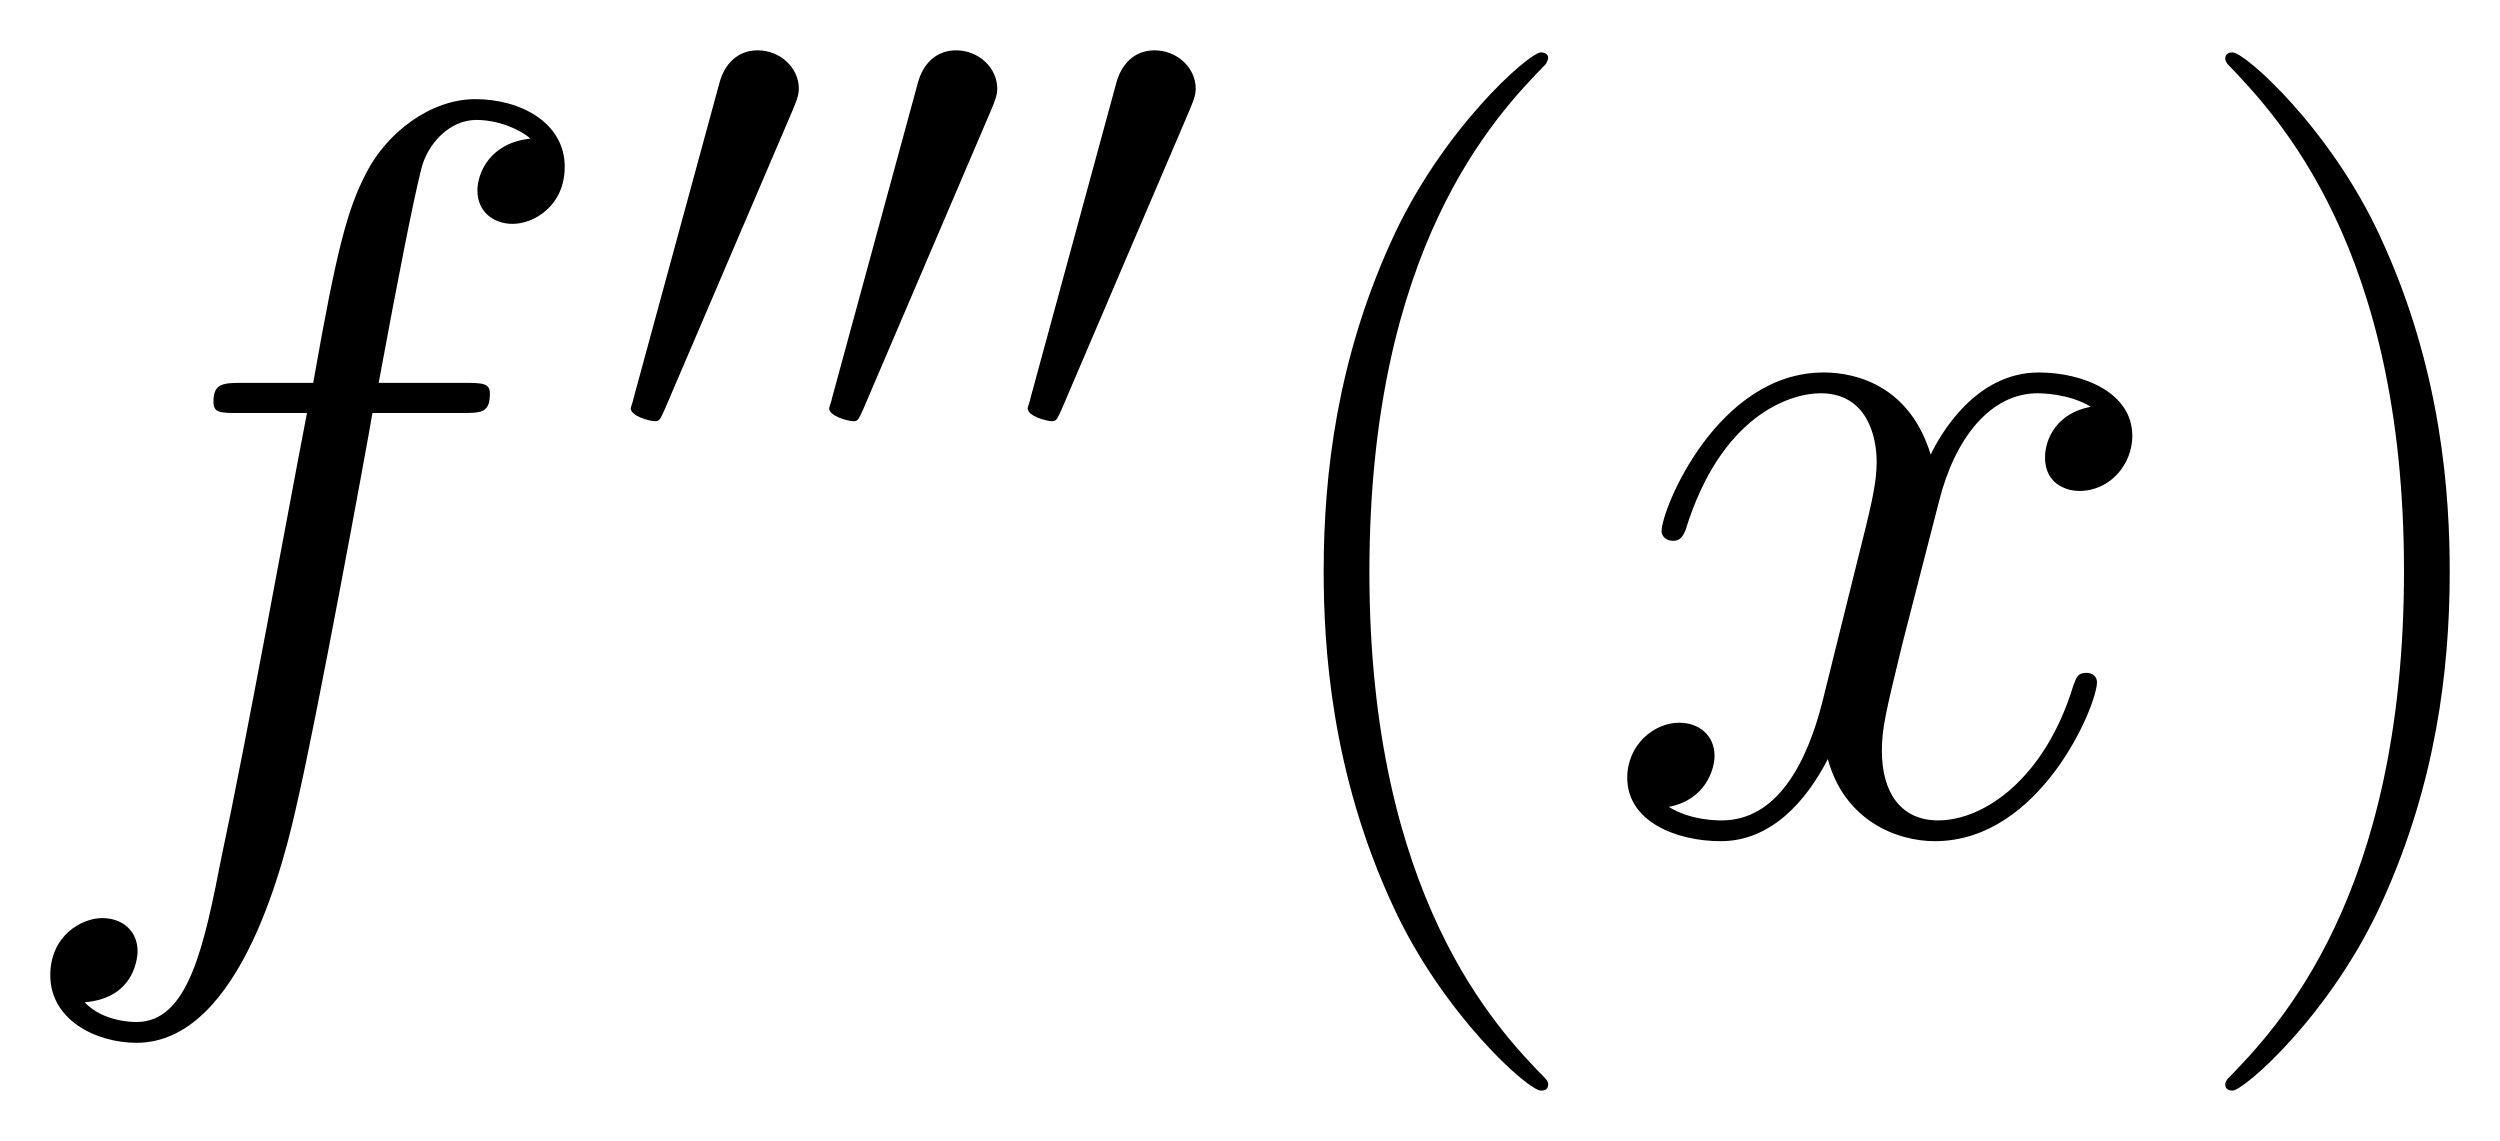
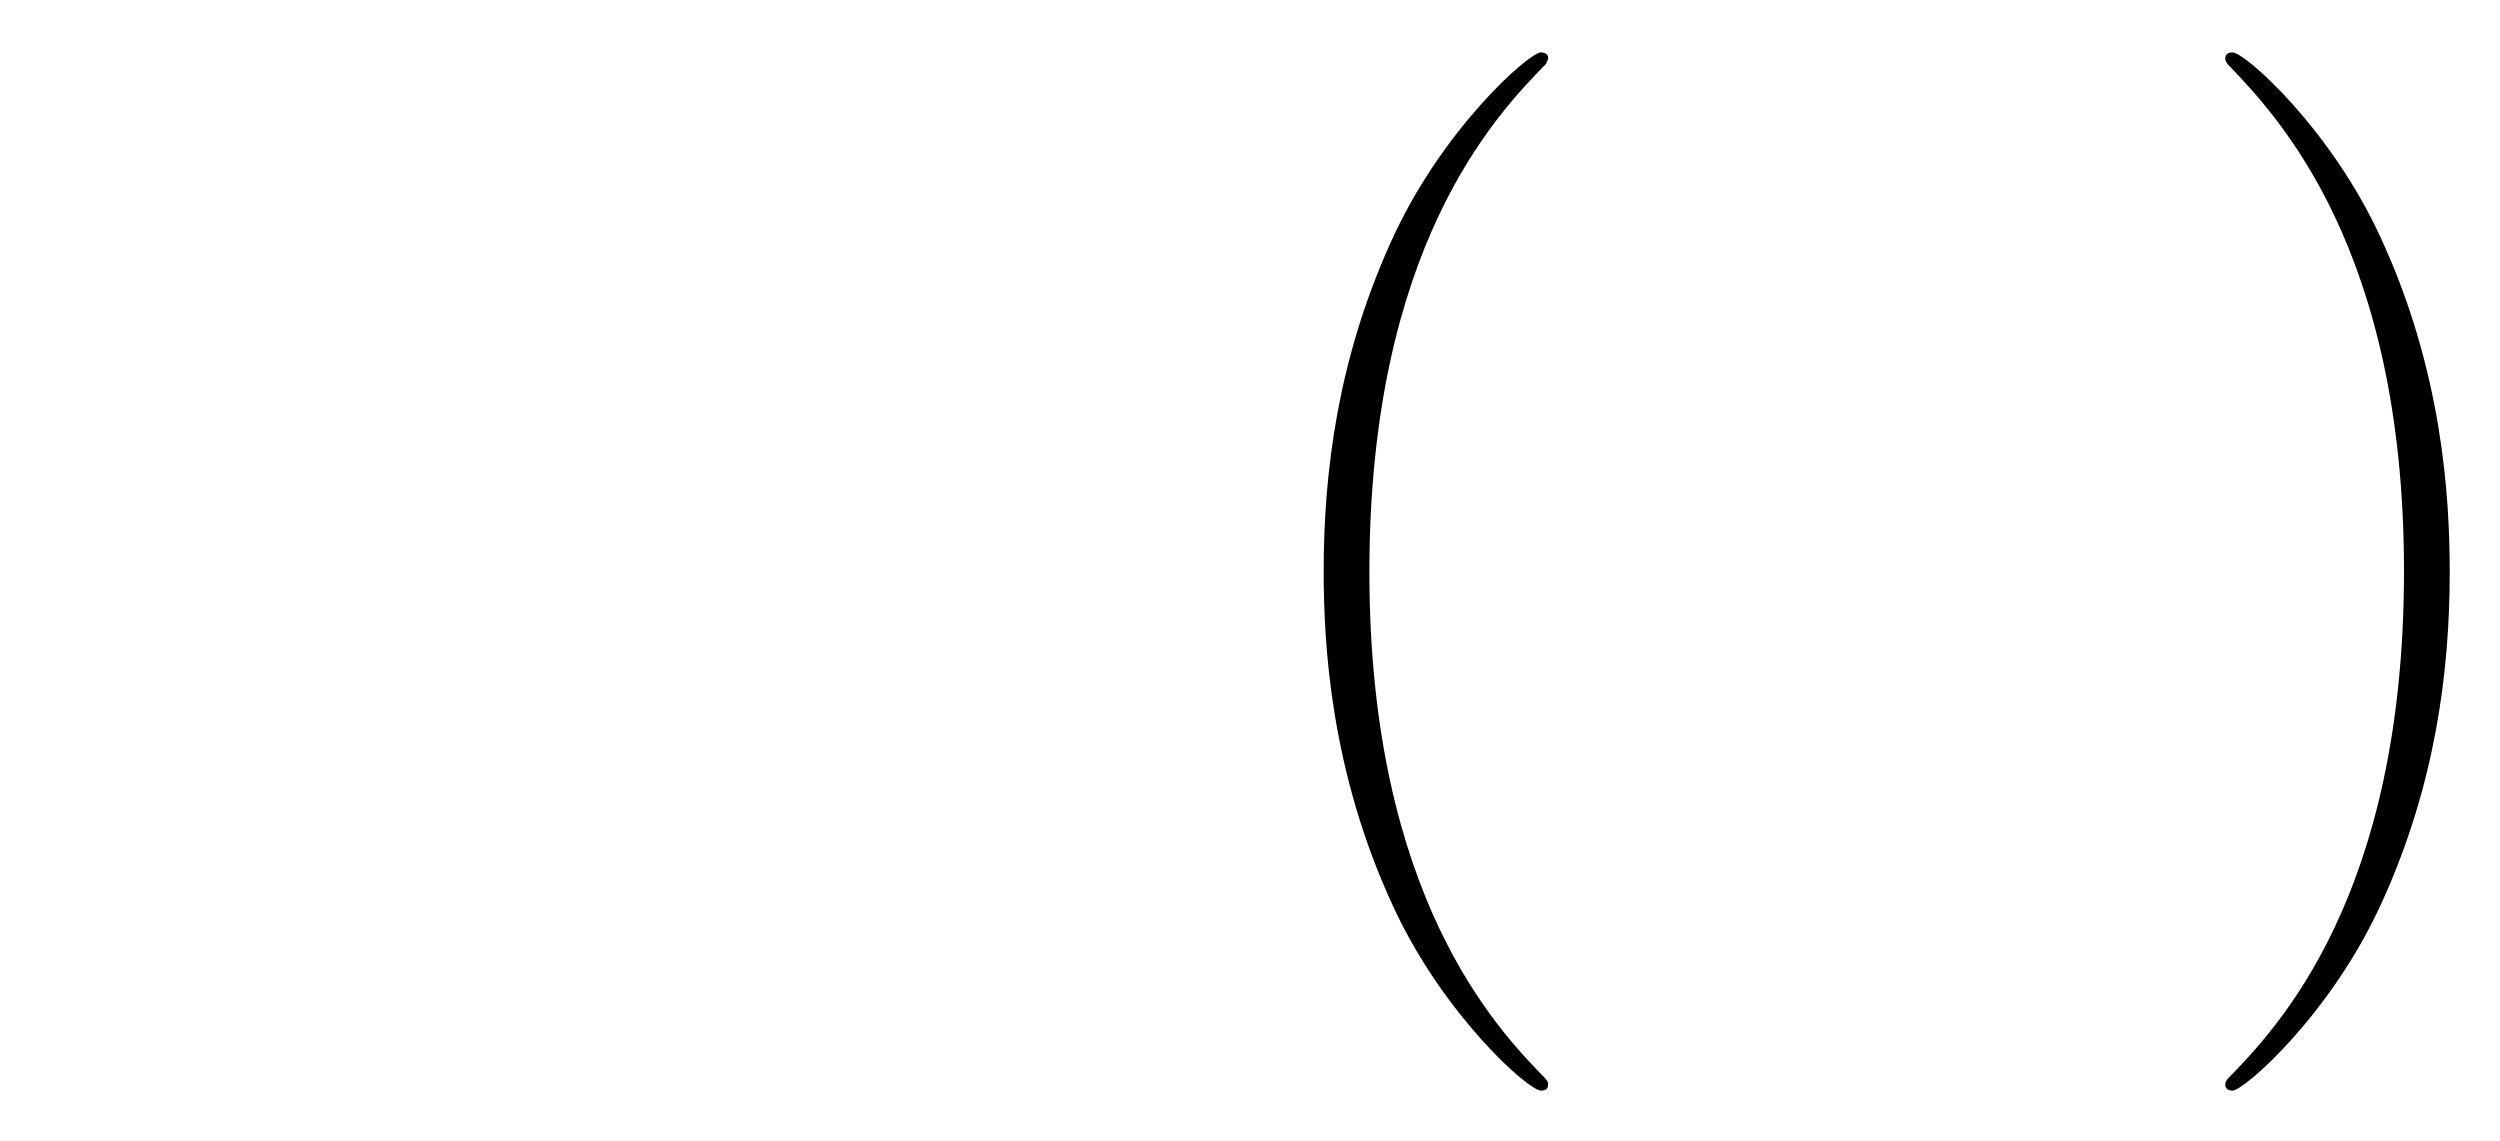
<svg xmlns="http://www.w3.org/2000/svg" xmlns:xlink="http://www.w3.org/1999/xlink" version="1.1" width="45.978" height="20.982" viewBox="0 0 49.706 22.683">
  <defs>
    <clipPath id="clip_1">
      <path transform="matrix(1,0,0,-1,-100.483,656.817)" d="M100.483 634.133H150.189V656.817H100.483Z" clip-rule="evenodd" />
    </clipPath>
-     <path id="font_2_3" d="M.446 .402C.466 .402 .474 .402 .474 .421 .474 .431 .466 .431 .448 .431H.367C.386 .534 .4 .605 .408 .637 .414 .661 .435 .684 .461 .684 .482 .684 .503 .675 .513 .666 .474 .662 .462 .633 .462 .616 .462 .596 .477 .584 .496 .584 .516 .584 .546 .601 .546 .639 .546 .681 .504 .704 .46 .704 .417 .704 .375 .672 .355 .633 .337 .598 .327 .562 .304 .431H.237C.218 .431 .208 .431 .208 .413 .208 .402 .214 .402 .234 .402H.298C.28 .309 .239 .083 .216-.024 .199-.111 .184-.184 .134-.184 .131-.184 .102-.184 .084-.165 .135-.161 .135-.117 .135-.116 .135-.096 .12-.084 .101-.084 .081-.084 .051-.101 .051-.139 .051-.182 .095-.204 .134-.204 .236-.204 .278-.021 .289 .029 .307 .106 .356 .372 .361 .402H.446Z" />
-     <path id="font_3_1" d="M.253 .475C.258 .487 .262 .496 .262 .506 .262 .535 .236 .559 .205 .559 .177 .559 .159 .54 .152 .514L.033 .077C.033 .075 .029 .064 .029 .063 .029 .052 .055 .045 .063 .045 .069 .045 .07 .048 .076 .061L.253 .475Z" />
    <path id="font_4_2" d="M.306-.244C.306-.243 .306-.241 .303-.238 .257-.191 .134-.063 .134 .249 .134 .561 .255 .688 .304 .738 .304 .739 .306 .741 .306 .744 .306 .747 .303 .749 .299 .749 .288 .749 .203 .675 .154 .565 .104 .454 .09 .346 .09 .25 .09 .178 .097 .056 .157-.073 .205-.177 .287-.25 .299-.25 .304-.25 .306-.248 .306-.244Z" />
-     <path id="font_2_6" d="M.474 .408C.442 .402 .43 .378 .43 .359 .43 .335 .449 .327 .463 .327 .493 .327 .514 .353 .514 .38 .514 .422 .466 .441 .424 .441 .363 .441 .329 .381 .32 .362 .297 .437 .235 .441 .217 .441 .115 .441 .061 .31 .061 .288 .061 .284 .065 .279 .072 .279 .08 .279 .082 .285 .084 .289 .118 .4 .185 .421 .214 .421 .259 .421 .268 .379 .268 .355 .268 .333 .262 .31 .25 .262L.216 .125C.201 .065 .172 .01 .119 .01 .114 .01 .089 .01 .068 .023 .104 .03 .112 .06 .112 .072 .112 .092 .097 .104 .078 .104 .054 .104 .028 .083 .028 .051 .028 .009 .075-.01 .118-.01 .166-.01 .2 .028 .221 .069 .237 .01 .287-.01 .324-.01 .426-.01 .48 .121 .48 .143 .48 .148 .476 .152 .47 .152 .461 .152 .46 .147 .457 .139 .43 .051 .372 .01 .327 .01 .292 .01 .273 .036 .273 .077 .273 .099 .277 .115 .293 .181L.328 .317C.343 .377 .377 .421 .423 .421 .425 .421 .453 .421 .474 .408Z" />
-     <path id="font_4_3" d="M.263 .249C.263 .321 .256 .443 .196 .572 .148 .676 .066 .749 .054 .749 .051 .749 .047 .748 .047 .743 .047 .741 .048 .74 .049 .738 .097 .688 .219 .561 .219 .25 .219-.062 .098-.189 .049-.239 .048-.241 .047-.242 .047-.244 .047-.249 .051-.25 .054-.25 .065-.25 .15-.176 .199-.066 .249 .045 .263 .153 .263 .249Z" />
+     <path id="font_4_3" d="M.263 .249C.263 .321 .256 .443 .196 .572 .148 .676 .066 .749 .054 .749 .051 .749 .047 .748 .047 .743 .047 .741 .048 .74 .049 .738 .097 .688 .219 .561 .219 .25 .219-.062 .098-.189 .049-.239 .048-.241 .047-.242 .047-.244 .047-.249 .051-.25 .054-.25 .065-.25 .15-.176 .199-.066 .249 .045 .263 .153 .263 .249" />
  </defs>
  <g clip-path="url(#clip_1)">
    <use data-text="f" xlink:href="#font_2_3" transform="matrix(20.663,0,0,-20.663,-.054,16.518)" />
    <use data-text="′" xlink:href="#font_3_1" transform="matrix(14.346,0,0,-14.346,12.124,9.02)" />
    <use data-text="′" xlink:href="#font_3_1" transform="matrix(14.346,0,0,-14.346,16.069,9.02)" />
    <use data-text="′" xlink:href="#font_3_1" transform="matrix(14.346,0,0,-14.346,20.015,9.02)" />
    <use data-text="(" xlink:href="#font_4_2" transform="matrix(20.663,0,0,-20.663,24.458,16.518)" />
    <use data-text="x" xlink:href="#font_2_6" transform="matrix(20.663,0,0,-20.663,31.775,16.518)" />
    <use data-text=")" xlink:href="#font_4_3" transform="matrix(20.663,0,0,-20.663,43.272,16.518)" />
  </g>
</svg>